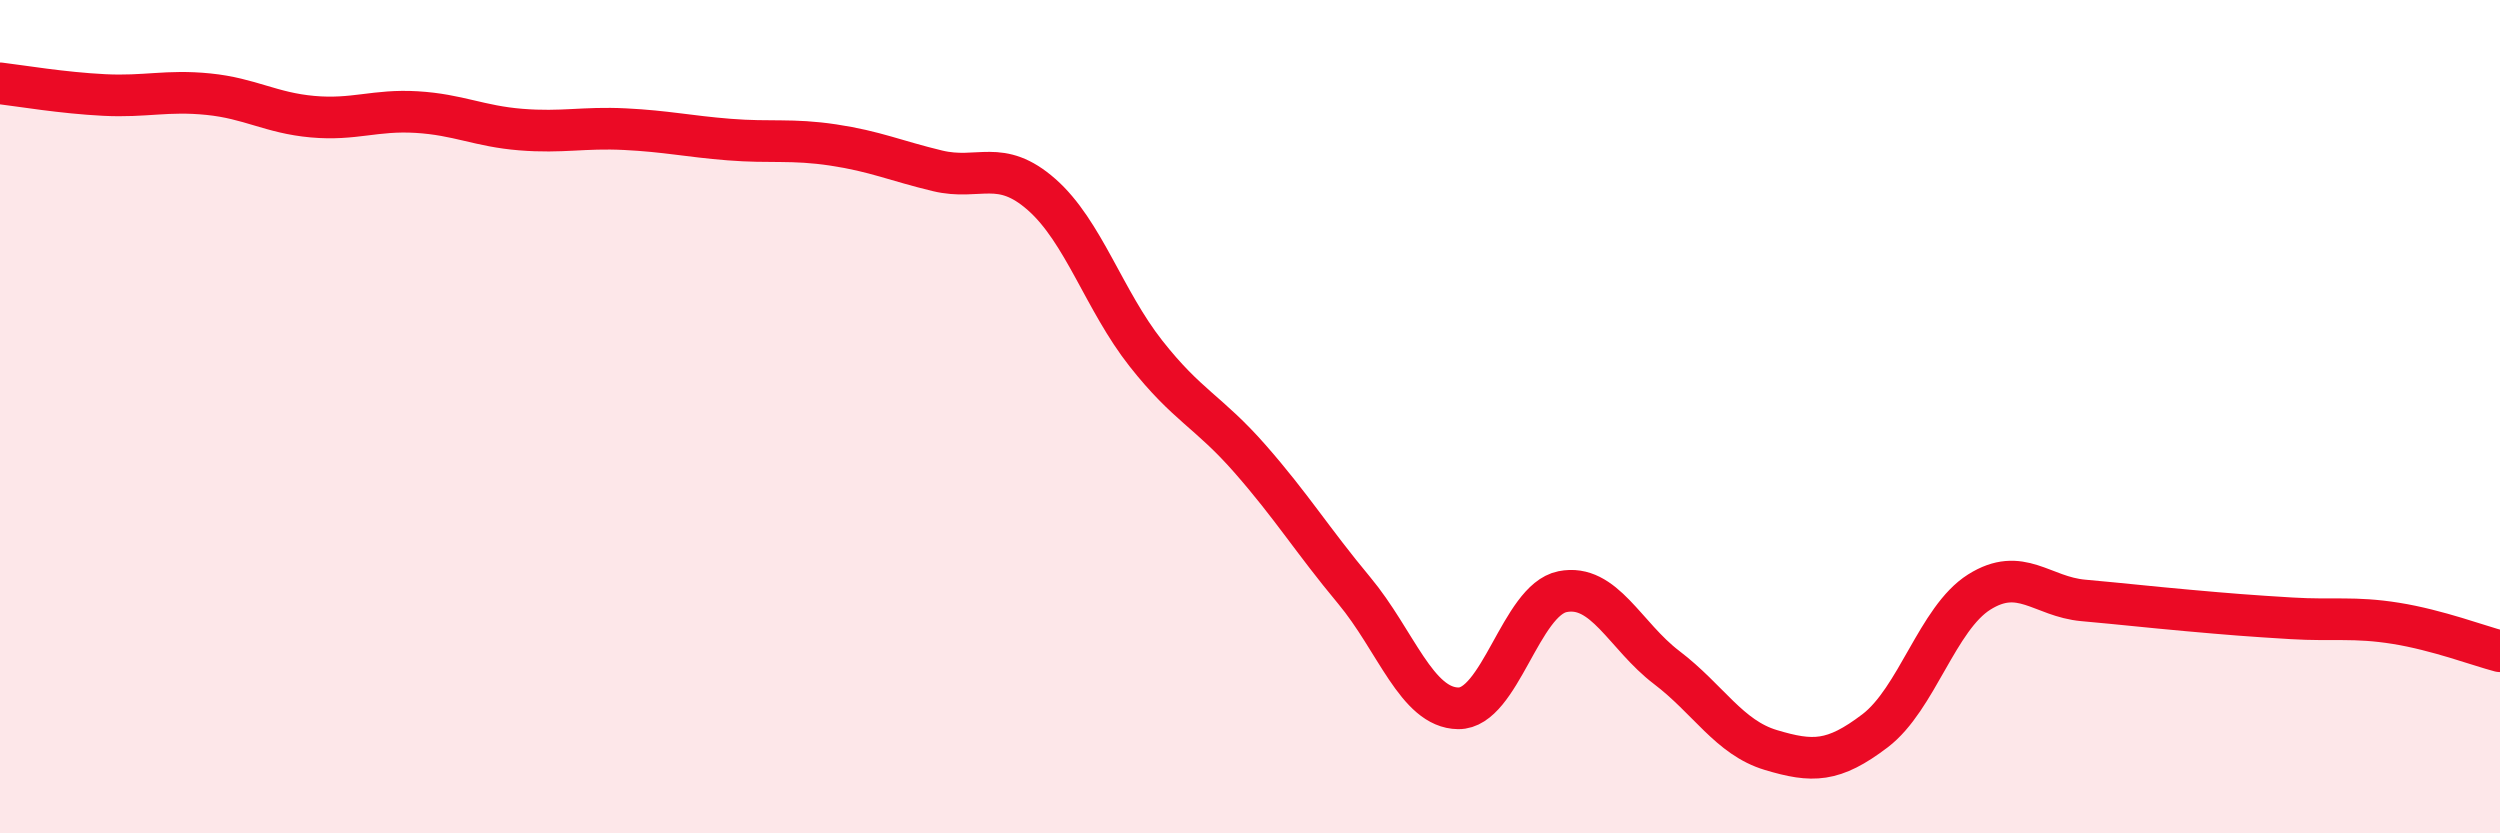
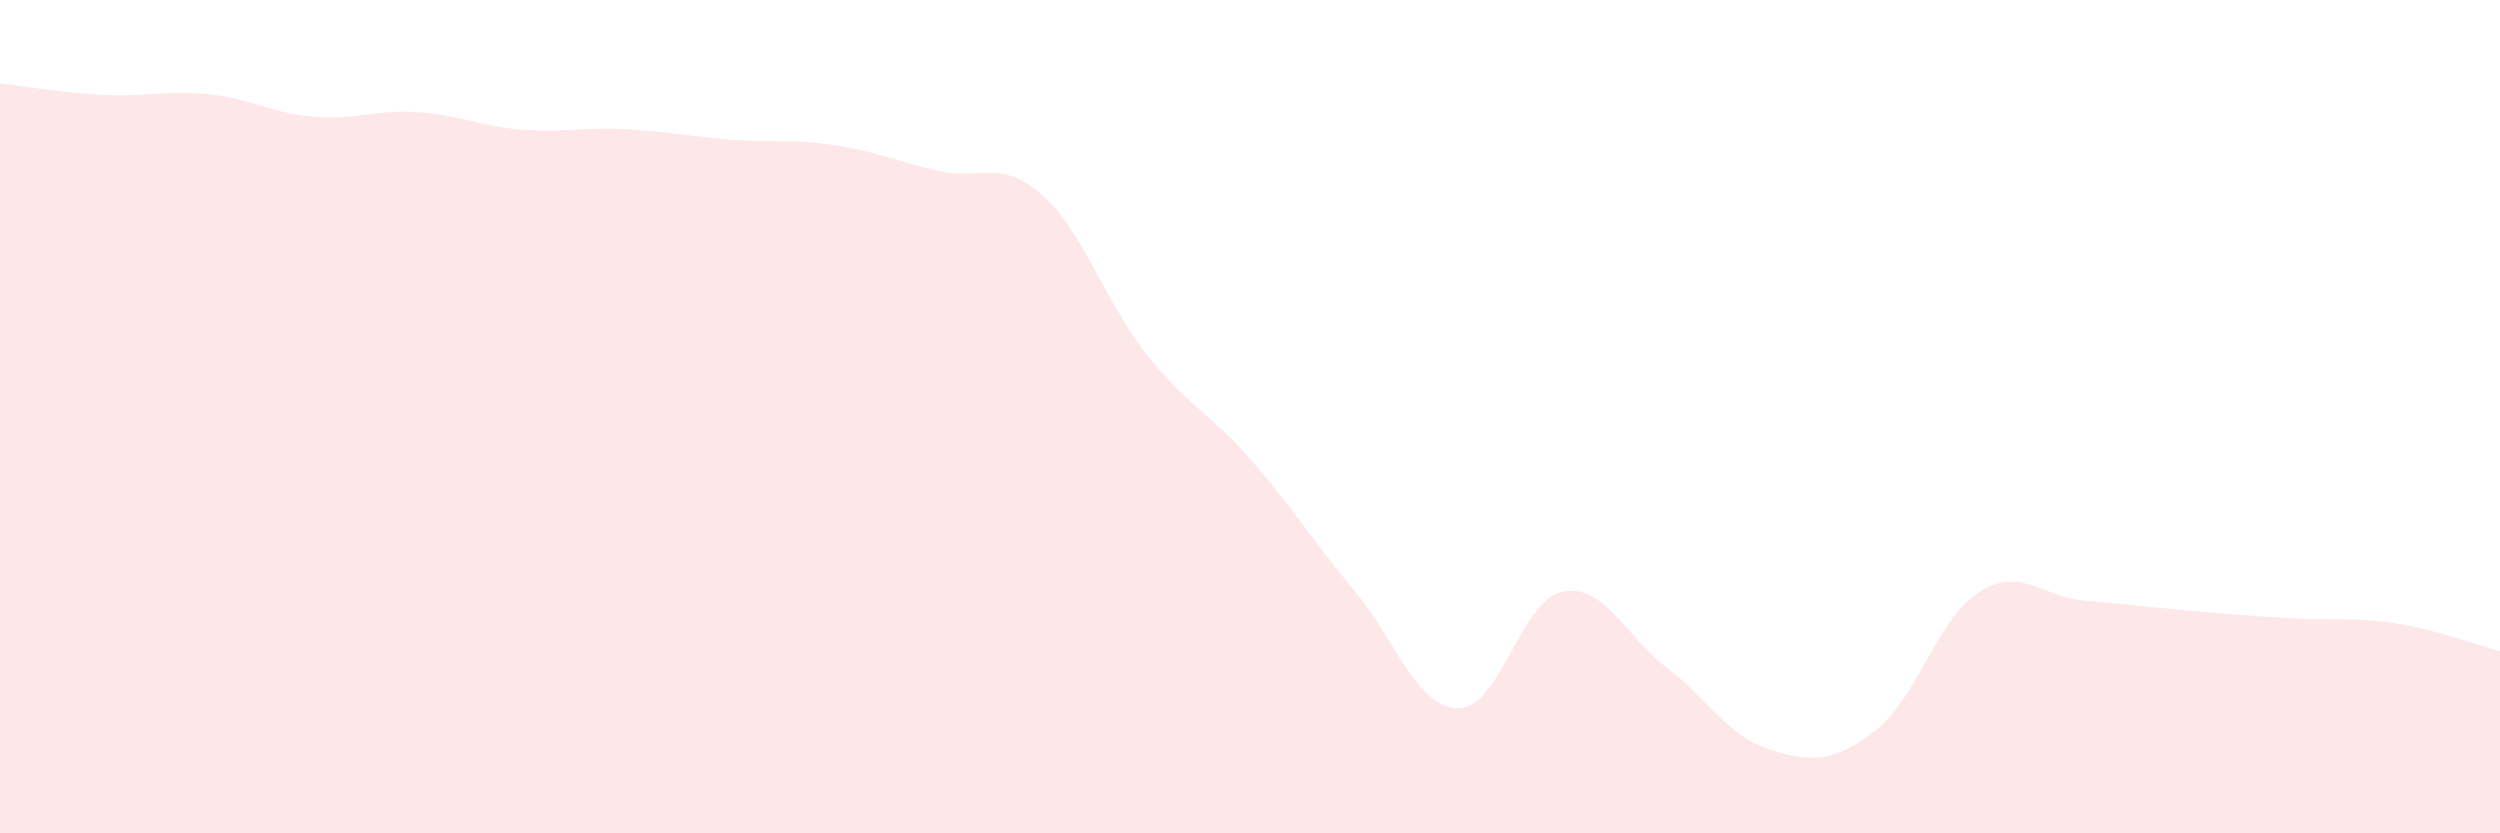
<svg xmlns="http://www.w3.org/2000/svg" width="60" height="20" viewBox="0 0 60 20">
  <path d="M 0,2 C 0.5,2.06 1.5,2.23 2.5,2.28 C 3.5,2.33 4,2.16 5,2.26 C 6,2.36 6.5,2.71 7.5,2.8 C 8.5,2.89 9,2.63 10,2.69 C 11,2.75 11.5,3.03 12.5,3.11 C 13.5,3.19 14,3.05 15,3.1 C 16,3.15 16.5,3.27 17.5,3.35 C 18.5,3.43 19,3.33 20,3.48 C 21,3.63 21.5,3.86 22.5,4.1 C 23.5,4.34 24,3.79 25,4.67 C 26,5.55 26.5,7.21 27.5,8.48 C 28.5,9.75 29,9.87 30,11.01 C 31,12.15 31.5,12.97 32.5,14.17 C 33.5,15.37 34,16.99 35,17 C 36,17.01 36.5,14.4 37.5,14.2 C 38.5,14 39,15.26 40,16.02 C 41,16.78 41.5,17.7 42.5,18 C 43.5,18.3 44,18.3 45,17.54 C 46,16.78 46.5,14.84 47.5,14.21 C 48.5,13.58 49,14.32 50,14.41 C 51,14.5 51.5,14.56 52.5,14.65 C 53.5,14.74 54,14.78 55,14.84 C 56,14.9 56.5,14.8 57.5,14.96 C 58.5,15.12 59.5,15.5 60,15.63L60 20L0 20Z" fill="#EB0A25" opacity="0.1" stroke-linecap="round" stroke-linejoin="round" />
-   <path d="M 0,2 C 0.5,2.06 1.5,2.23 2.5,2.28 C 3.5,2.33 4,2.16 5,2.26 C 6,2.36 6.5,2.71 7.5,2.8 C 8.5,2.89 9,2.63 10,2.69 C 11,2.75 11.5,3.03 12.5,3.11 C 13.5,3.19 14,3.05 15,3.1 C 16,3.15 16.5,3.27 17.5,3.35 C 18.5,3.43 19,3.33 20,3.48 C 21,3.63 21.5,3.86 22.5,4.1 C 23.5,4.34 24,3.79 25,4.67 C 26,5.55 26.5,7.21 27.5,8.48 C 28.5,9.75 29,9.87 30,11.01 C 31,12.15 31.5,12.97 32.5,14.17 C 33.5,15.37 34,16.99 35,17 C 36,17.01 36.5,14.4 37.5,14.2 C 38.5,14 39,15.26 40,16.02 C 41,16.78 41.5,17.7 42.5,18 C 43.5,18.3 44,18.3 45,17.54 C 46,16.78 46.5,14.84 47.5,14.21 C 48.5,13.58 49,14.32 50,14.41 C 51,14.5 51.5,14.56 52.5,14.65 C 53.5,14.74 54,14.78 55,14.84 C 56,14.9 56.5,14.8 57.5,14.96 C 58.5,15.12 59.5,15.5 60,15.63" stroke="#EB0A25" stroke-width="1" fill="none" stroke-linecap="round" stroke-linejoin="round" />
</svg>